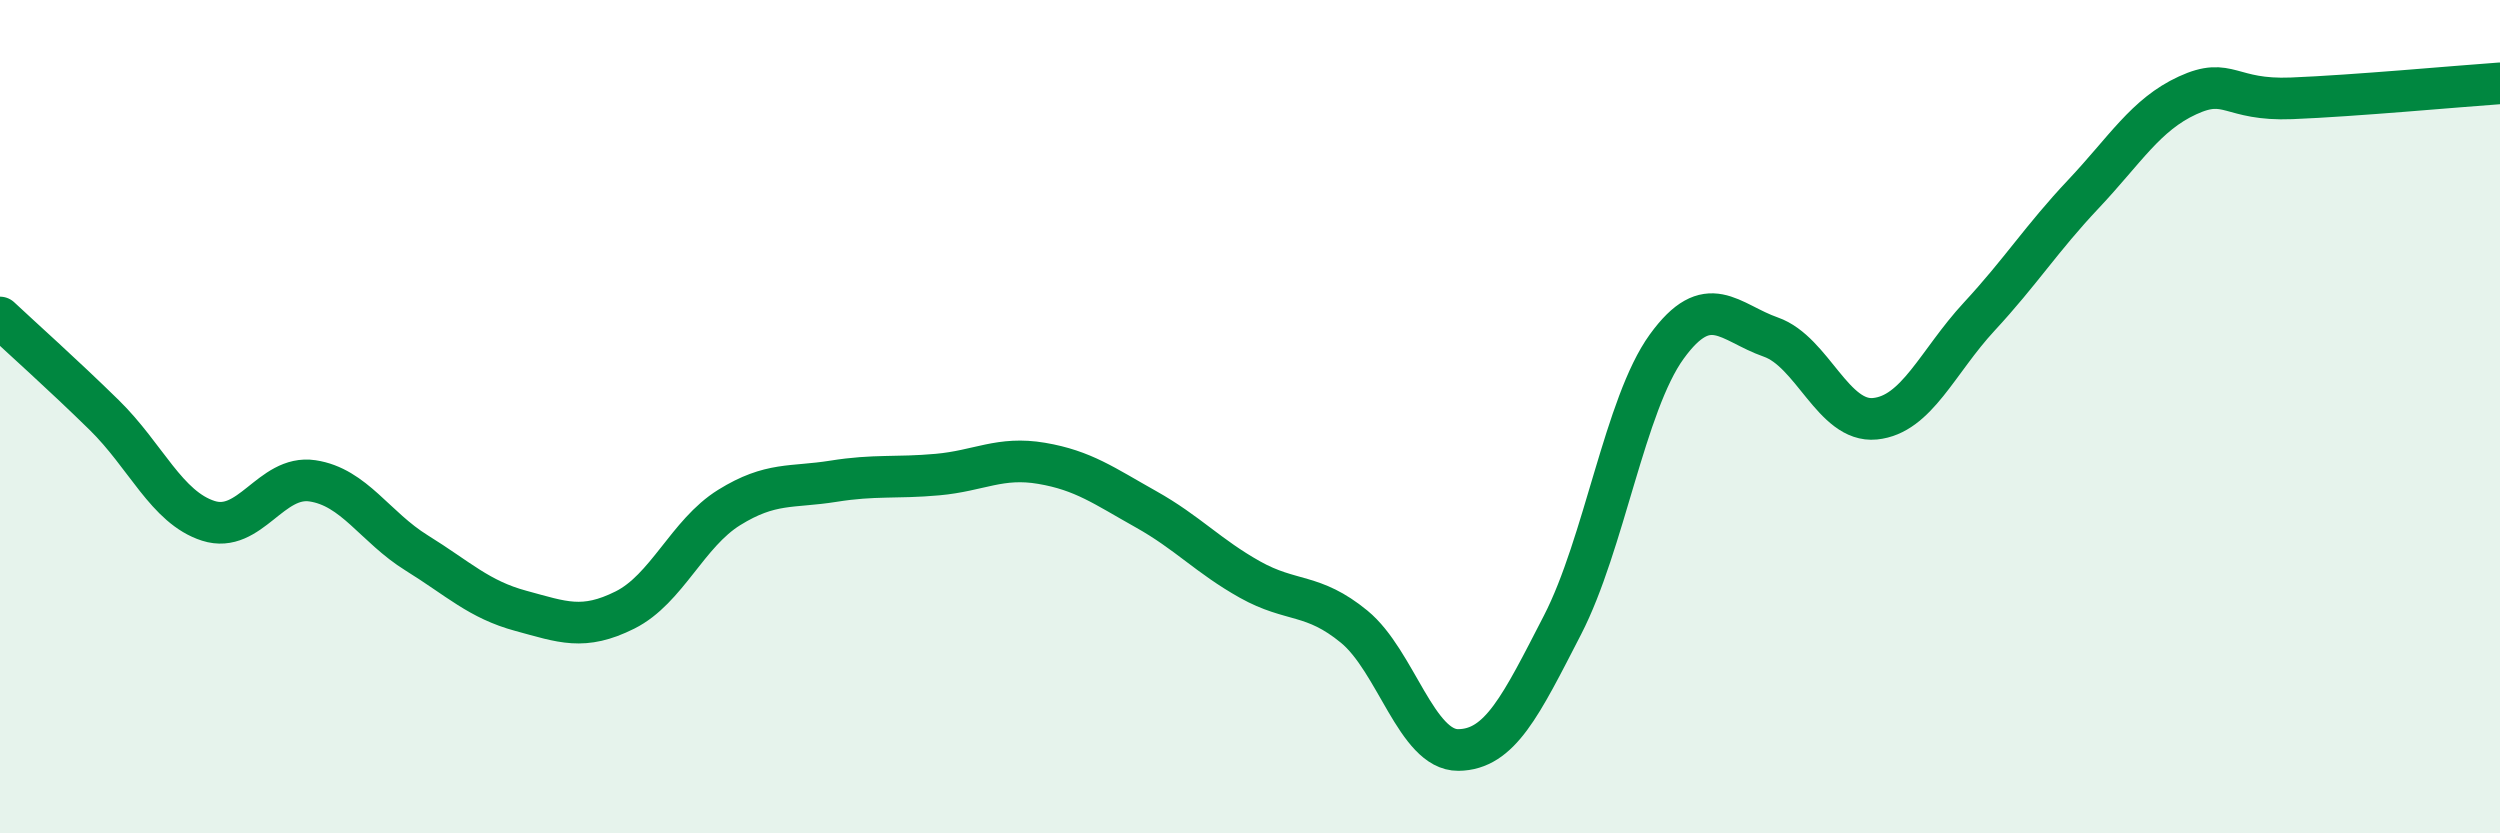
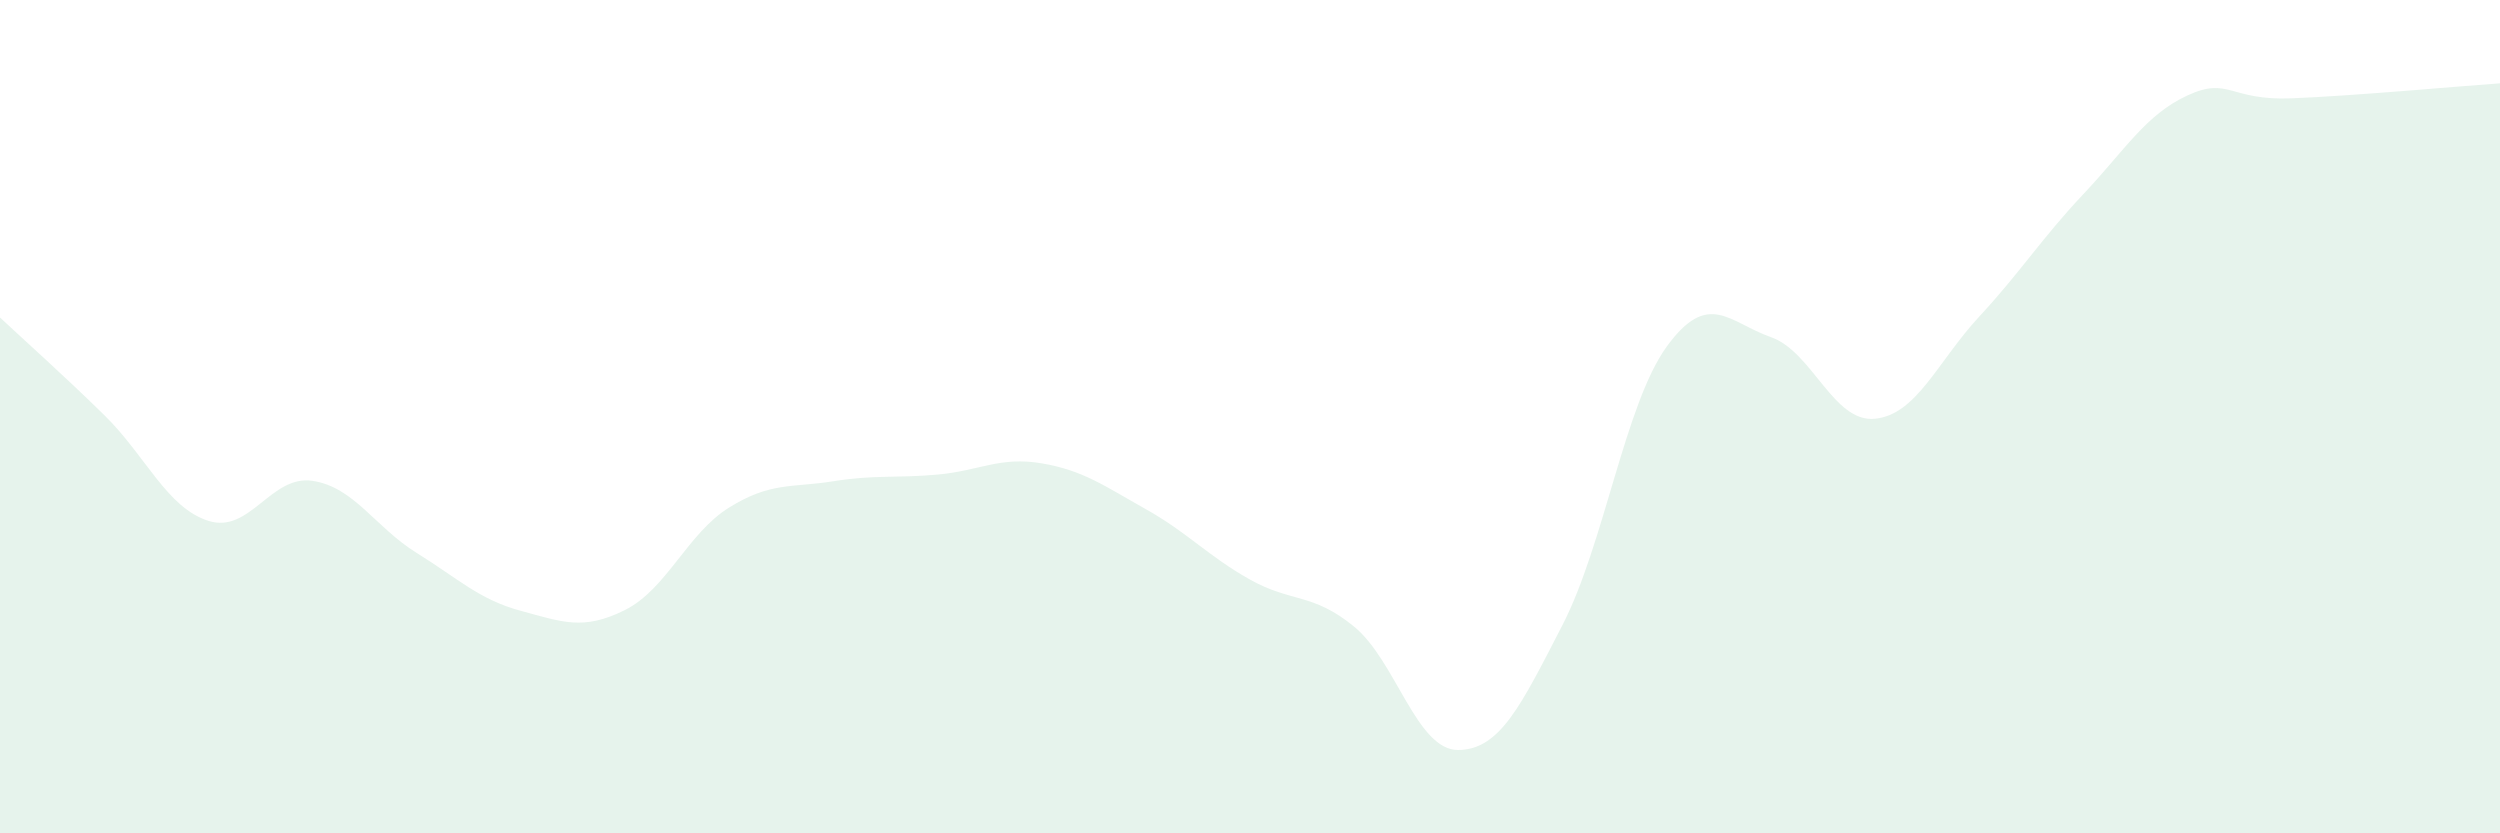
<svg xmlns="http://www.w3.org/2000/svg" width="60" height="20" viewBox="0 0 60 20">
  <path d="M 0,7.62 C 0.5,8.09 1.5,8.98 2.5,9.96 C 3.5,10.94 4,12.18 5,12.5 C 6,12.82 6.5,11.39 7.5,11.54 C 8.5,11.69 9,12.65 10,13.27 C 11,13.89 11.5,14.39 12.5,14.66 C 13.5,14.93 14,15.14 15,14.64 C 16,14.14 16.5,12.8 17.5,12.18 C 18.5,11.56 19,11.71 20,11.55 C 21,11.39 21.5,11.48 22.5,11.39 C 23.5,11.3 24,10.95 25,11.12 C 26,11.29 26.5,11.66 27.5,12.22 C 28.5,12.78 29,13.35 30,13.91 C 31,14.47 31.5,14.22 32.5,15.04 C 33.5,15.86 34,18.01 35,18 C 36,17.99 36.5,16.94 37.5,15 C 38.5,13.06 39,9.7 40,8.32 C 41,6.94 41.5,7.74 42.5,8.09 C 43.5,8.44 44,10.15 45,10.05 C 46,9.95 46.5,8.68 47.5,7.6 C 48.5,6.52 49,5.72 50,4.66 C 51,3.6 51.5,2.75 52.5,2.29 C 53.5,1.83 53.5,2.42 55,2.36 C 56.5,2.3 59,2.07 60,2L60 20L0 20Z" fill="#008740" opacity="0.1" stroke-linecap="round" stroke-linejoin="round" />
-   <path d="M 0,7.62 C 0.5,8.09 1.5,8.98 2.5,9.96 C 3.5,10.94 4,12.18 5,12.5 C 6,12.82 6.5,11.39 7.5,11.54 C 8.5,11.69 9,12.65 10,13.27 C 11,13.89 11.5,14.39 12.5,14.66 C 13.5,14.93 14,15.14 15,14.64 C 16,14.14 16.5,12.8 17.5,12.18 C 18.5,11.56 19,11.71 20,11.55 C 21,11.39 21.5,11.48 22.5,11.39 C 23.5,11.3 24,10.95 25,11.12 C 26,11.29 26.5,11.66 27.5,12.22 C 28.5,12.78 29,13.35 30,13.91 C 31,14.47 31.5,14.22 32.5,15.04 C 33.5,15.86 34,18.01 35,18 C 36,17.99 36.5,16.94 37.5,15 C 38.5,13.06 39,9.7 40,8.32 C 41,6.94 41.5,7.74 42.5,8.09 C 43.5,8.44 44,10.15 45,10.05 C 46,9.95 46.5,8.68 47.5,7.6 C 48.5,6.52 49,5.72 50,4.66 C 51,3.6 51.5,2.75 52.5,2.29 C 53.5,1.83 53.5,2.42 55,2.36 C 56.5,2.3 59,2.07 60,2" stroke="#008740" stroke-width="1" fill="none" stroke-linecap="round" stroke-linejoin="round" />
</svg>